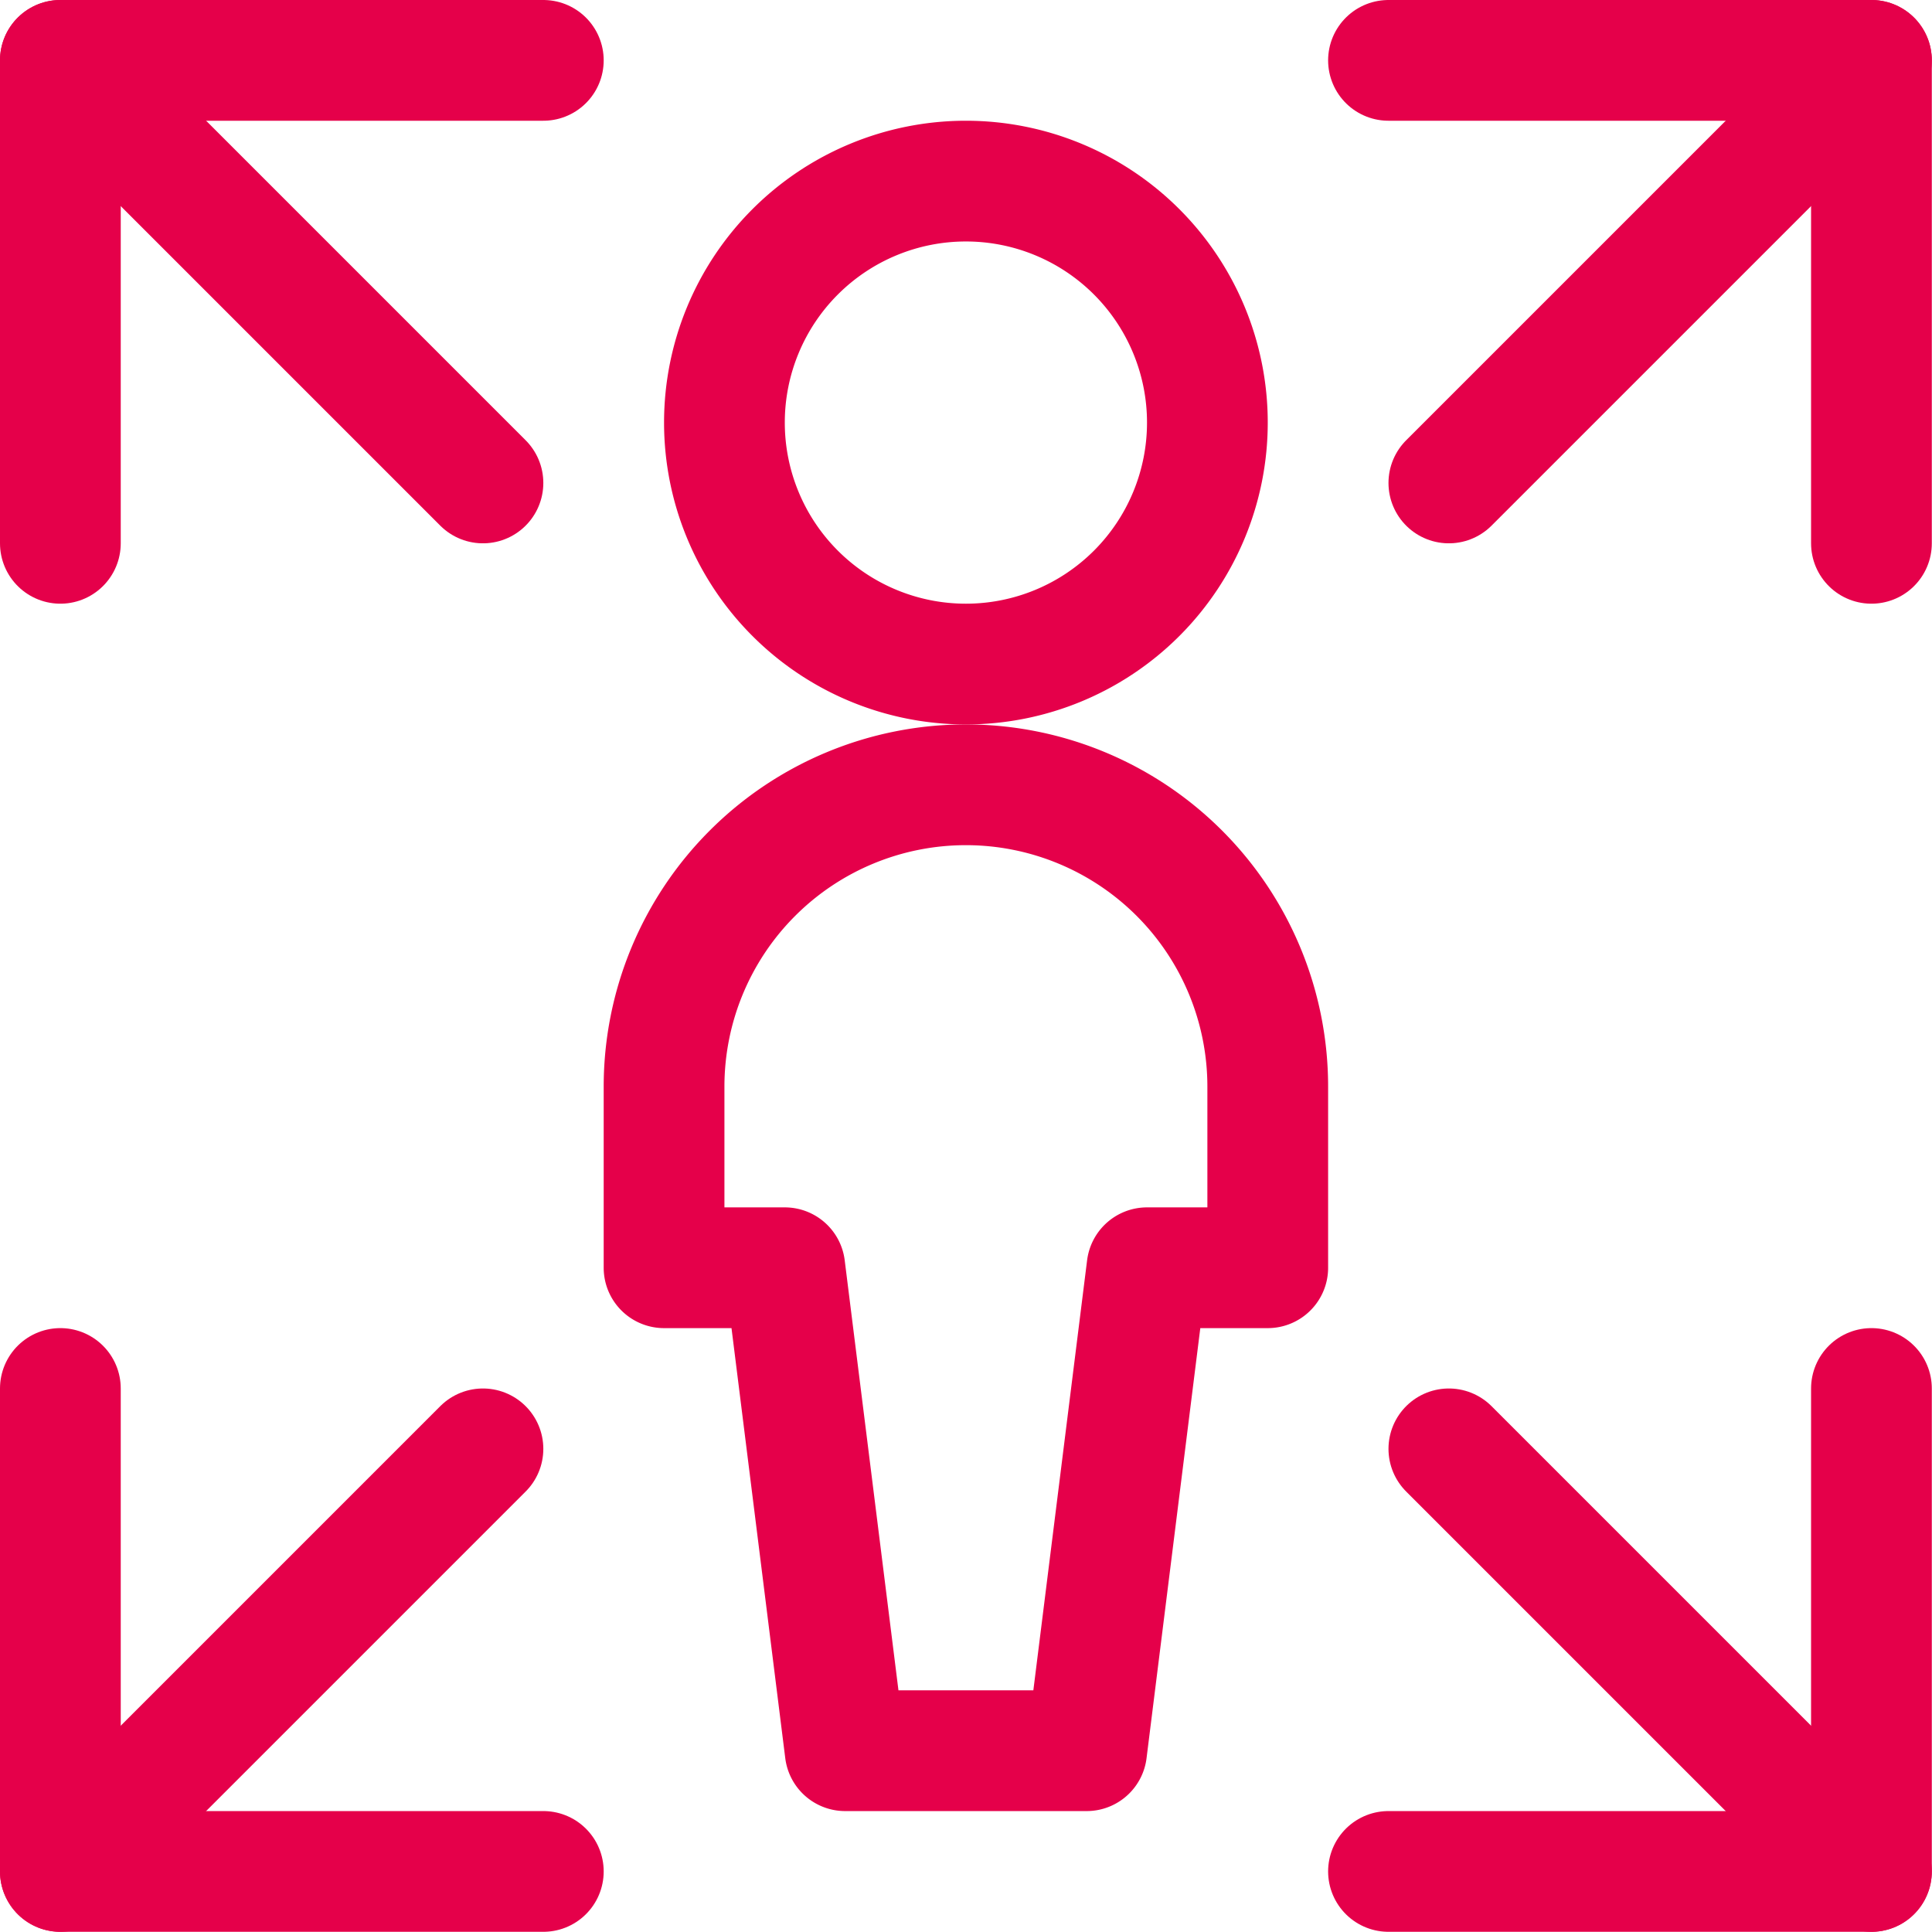
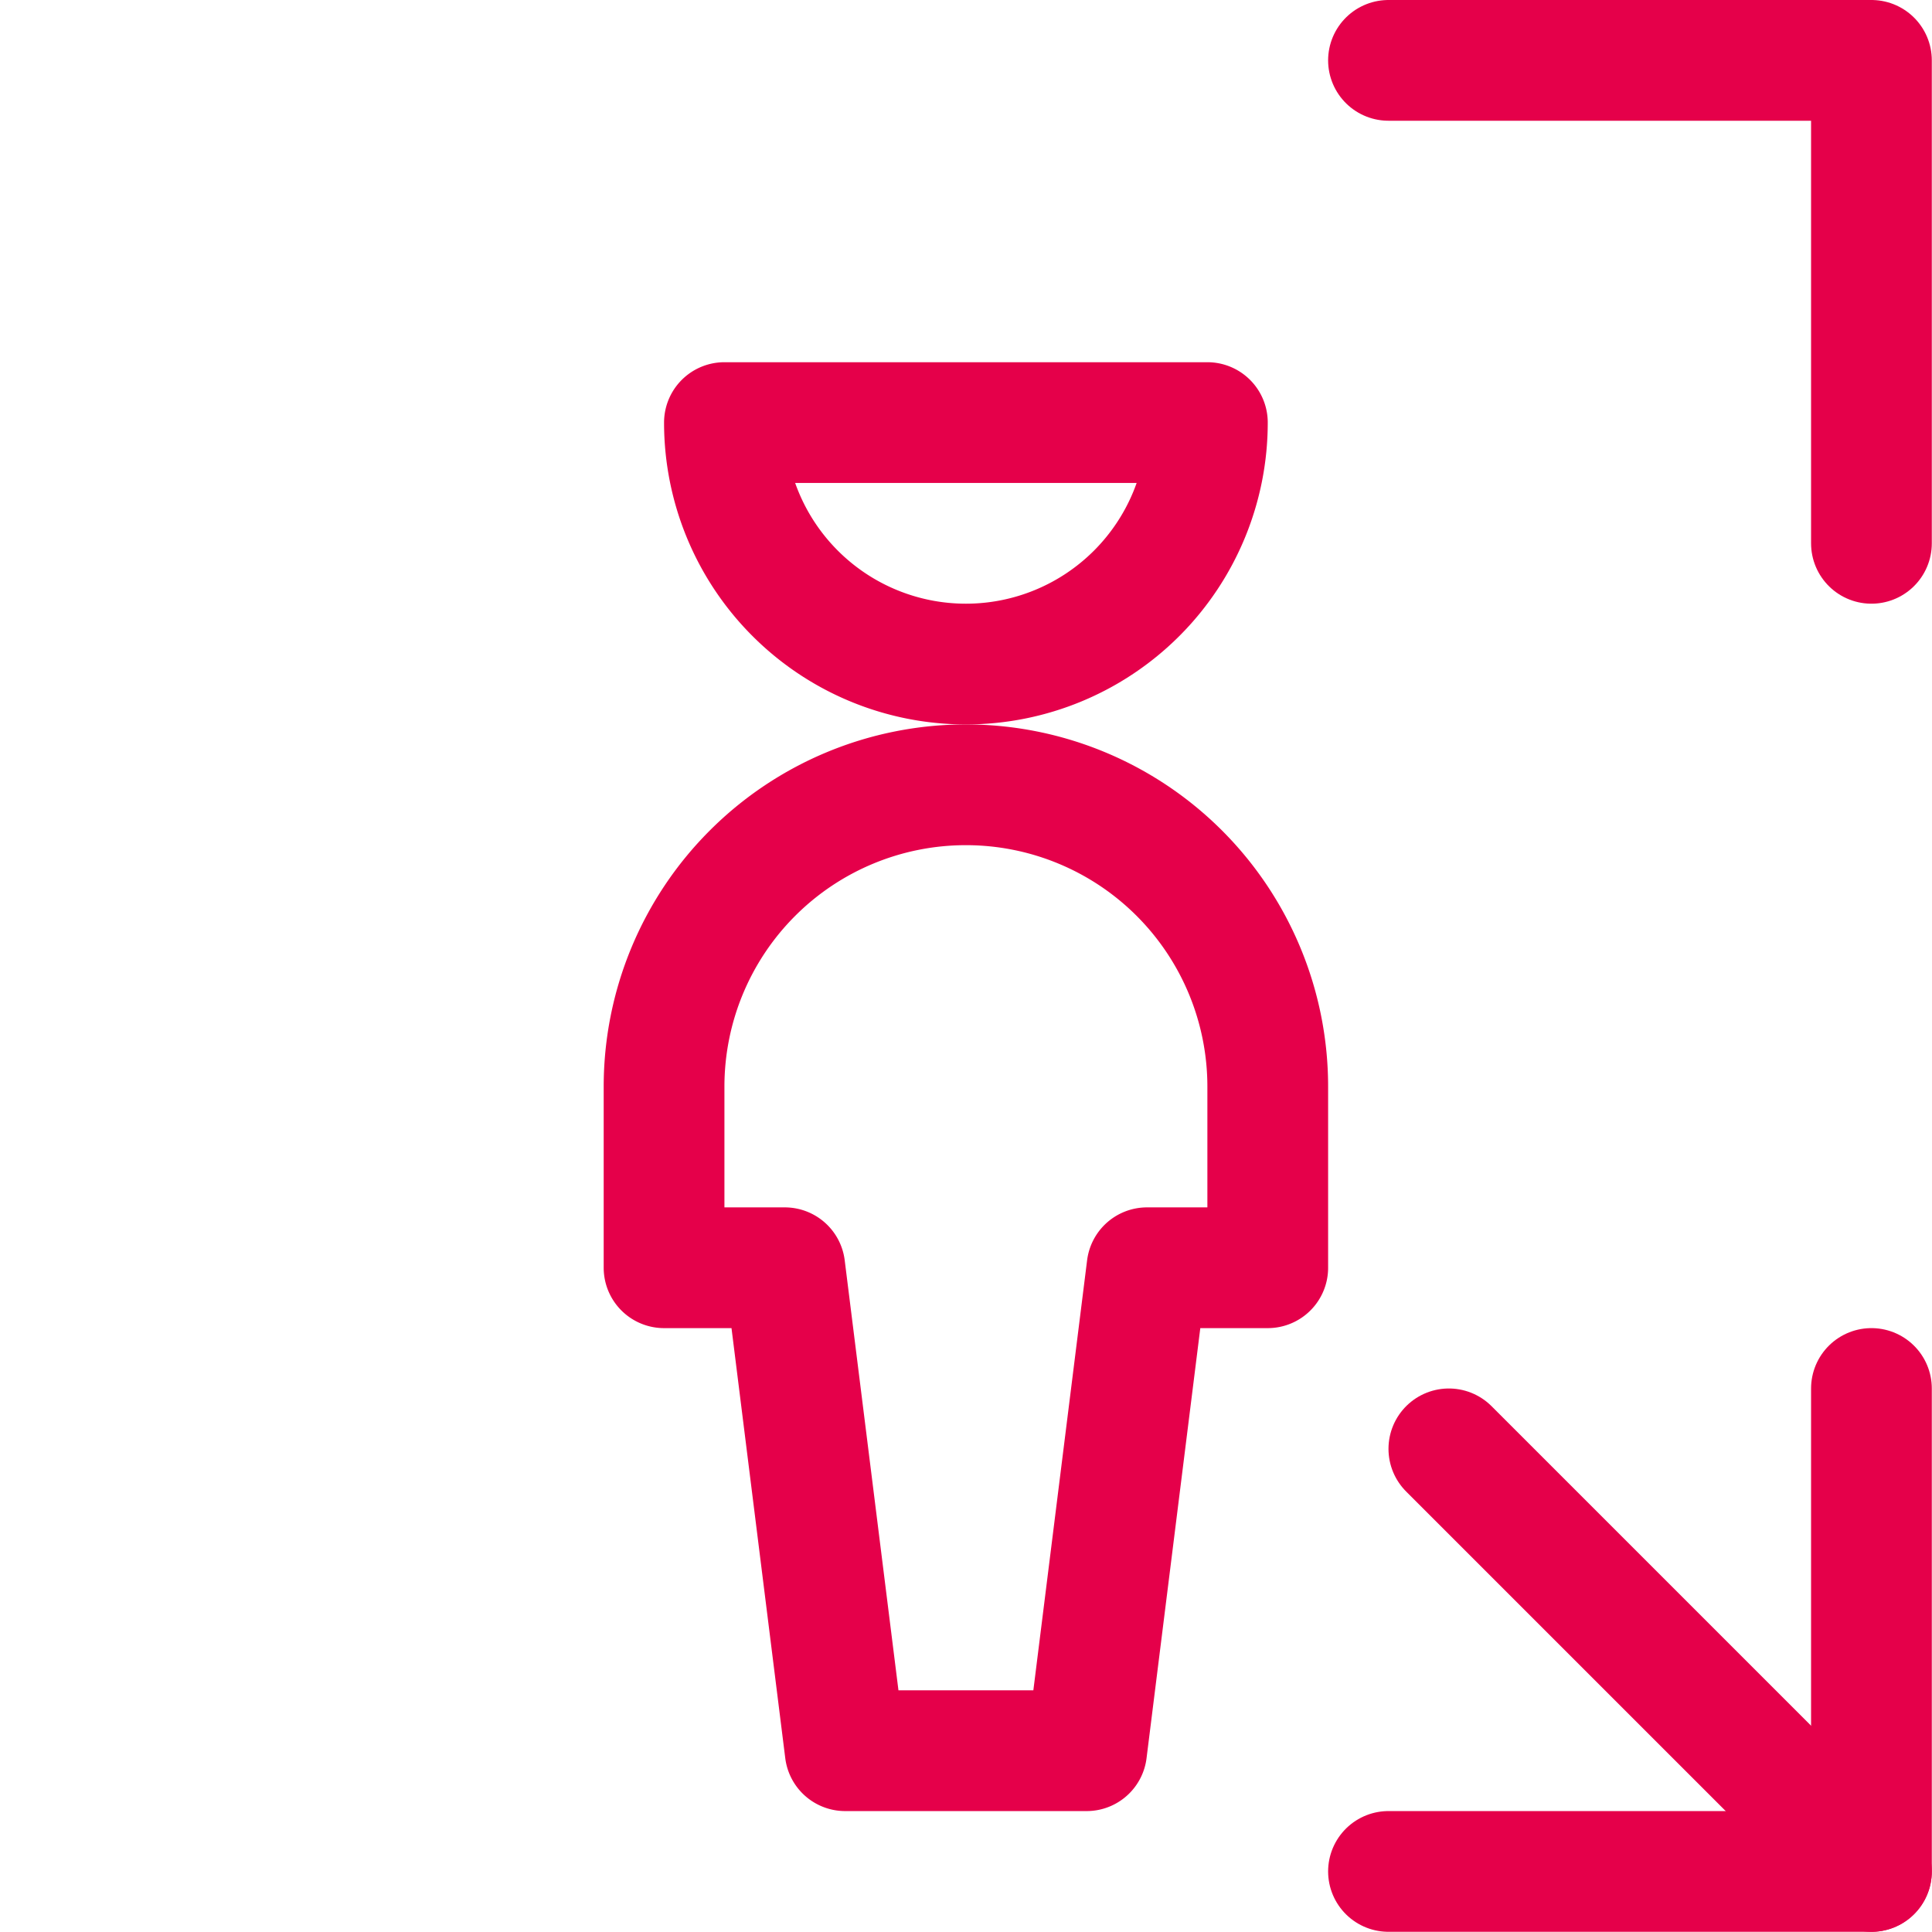
<svg xmlns="http://www.w3.org/2000/svg" version="1.1" viewBox="0 0 80 80" width="80" height="80">
  <g transform="matrix(3.333,0,0,3.333,0,0)">
-     <path d="M9.000 5.250 A3.000 3.000 0 1 0 15.000 5.250 A3.000 3.000 0 1 0 9.000 5.250 Z" fill="none" stroke="#e5004a" stroke-linecap="round" stroke-linejoin="round" stroke-width="1.5" />
+     <path d="M9.000 5.250 A3.000 3.000 0 1 0 15.000 5.250 Z" fill="none" stroke="#e5004a" stroke-linecap="round" stroke-linejoin="round" stroke-width="1.5" />
    <path d="M15.75,15.75V13.5a3.75,3.75,0,0,0-7.5,0v2.25h1.5l.75,6h3l.75-6Z" fill="none" stroke="#e5004a" stroke-linecap="round" stroke-linejoin="round" stroke-width="1.5" />
-     <path d="M6 18L0.75 23.25" fill="none" stroke="#e5004a" stroke-linecap="round" stroke-linejoin="round" stroke-width="1.5" />
    <path d="M23.25 6.75L23.25 0.75 17.25 0.75" fill="none" stroke="#e5004a" stroke-linecap="round" stroke-linejoin="round" stroke-width="1.5" />
-     <path d="M0.75 17.25L0.75 23.25 6.75 23.25" fill="none" stroke="#e5004a" stroke-linecap="round" stroke-linejoin="round" stroke-width="1.5" />
-     <path d="M23.25 0.75L18 6" fill="none" stroke="#e5004a" stroke-linecap="round" stroke-linejoin="round" stroke-width="1.5" />
    <path d="M18 18L23.25 23.25" fill="none" stroke="#e5004a" stroke-linecap="round" stroke-linejoin="round" stroke-width="1.5" />
-     <path d="M0.75 6.75L0.75 0.75 6.75 0.75" fill="none" stroke="#e5004a" stroke-linecap="round" stroke-linejoin="round" stroke-width="1.5" />
    <path d="M23.25 17.25L23.25 23.25 17.25 23.25" fill="none" stroke="#e5004a" stroke-linecap="round" stroke-linejoin="round" stroke-width="1.5" />
-     <path d="M0.75 0.75L6 6" fill="none" stroke="#e5004a" stroke-linecap="round" stroke-linejoin="round" stroke-width="1.5" />
  </g>
</svg>